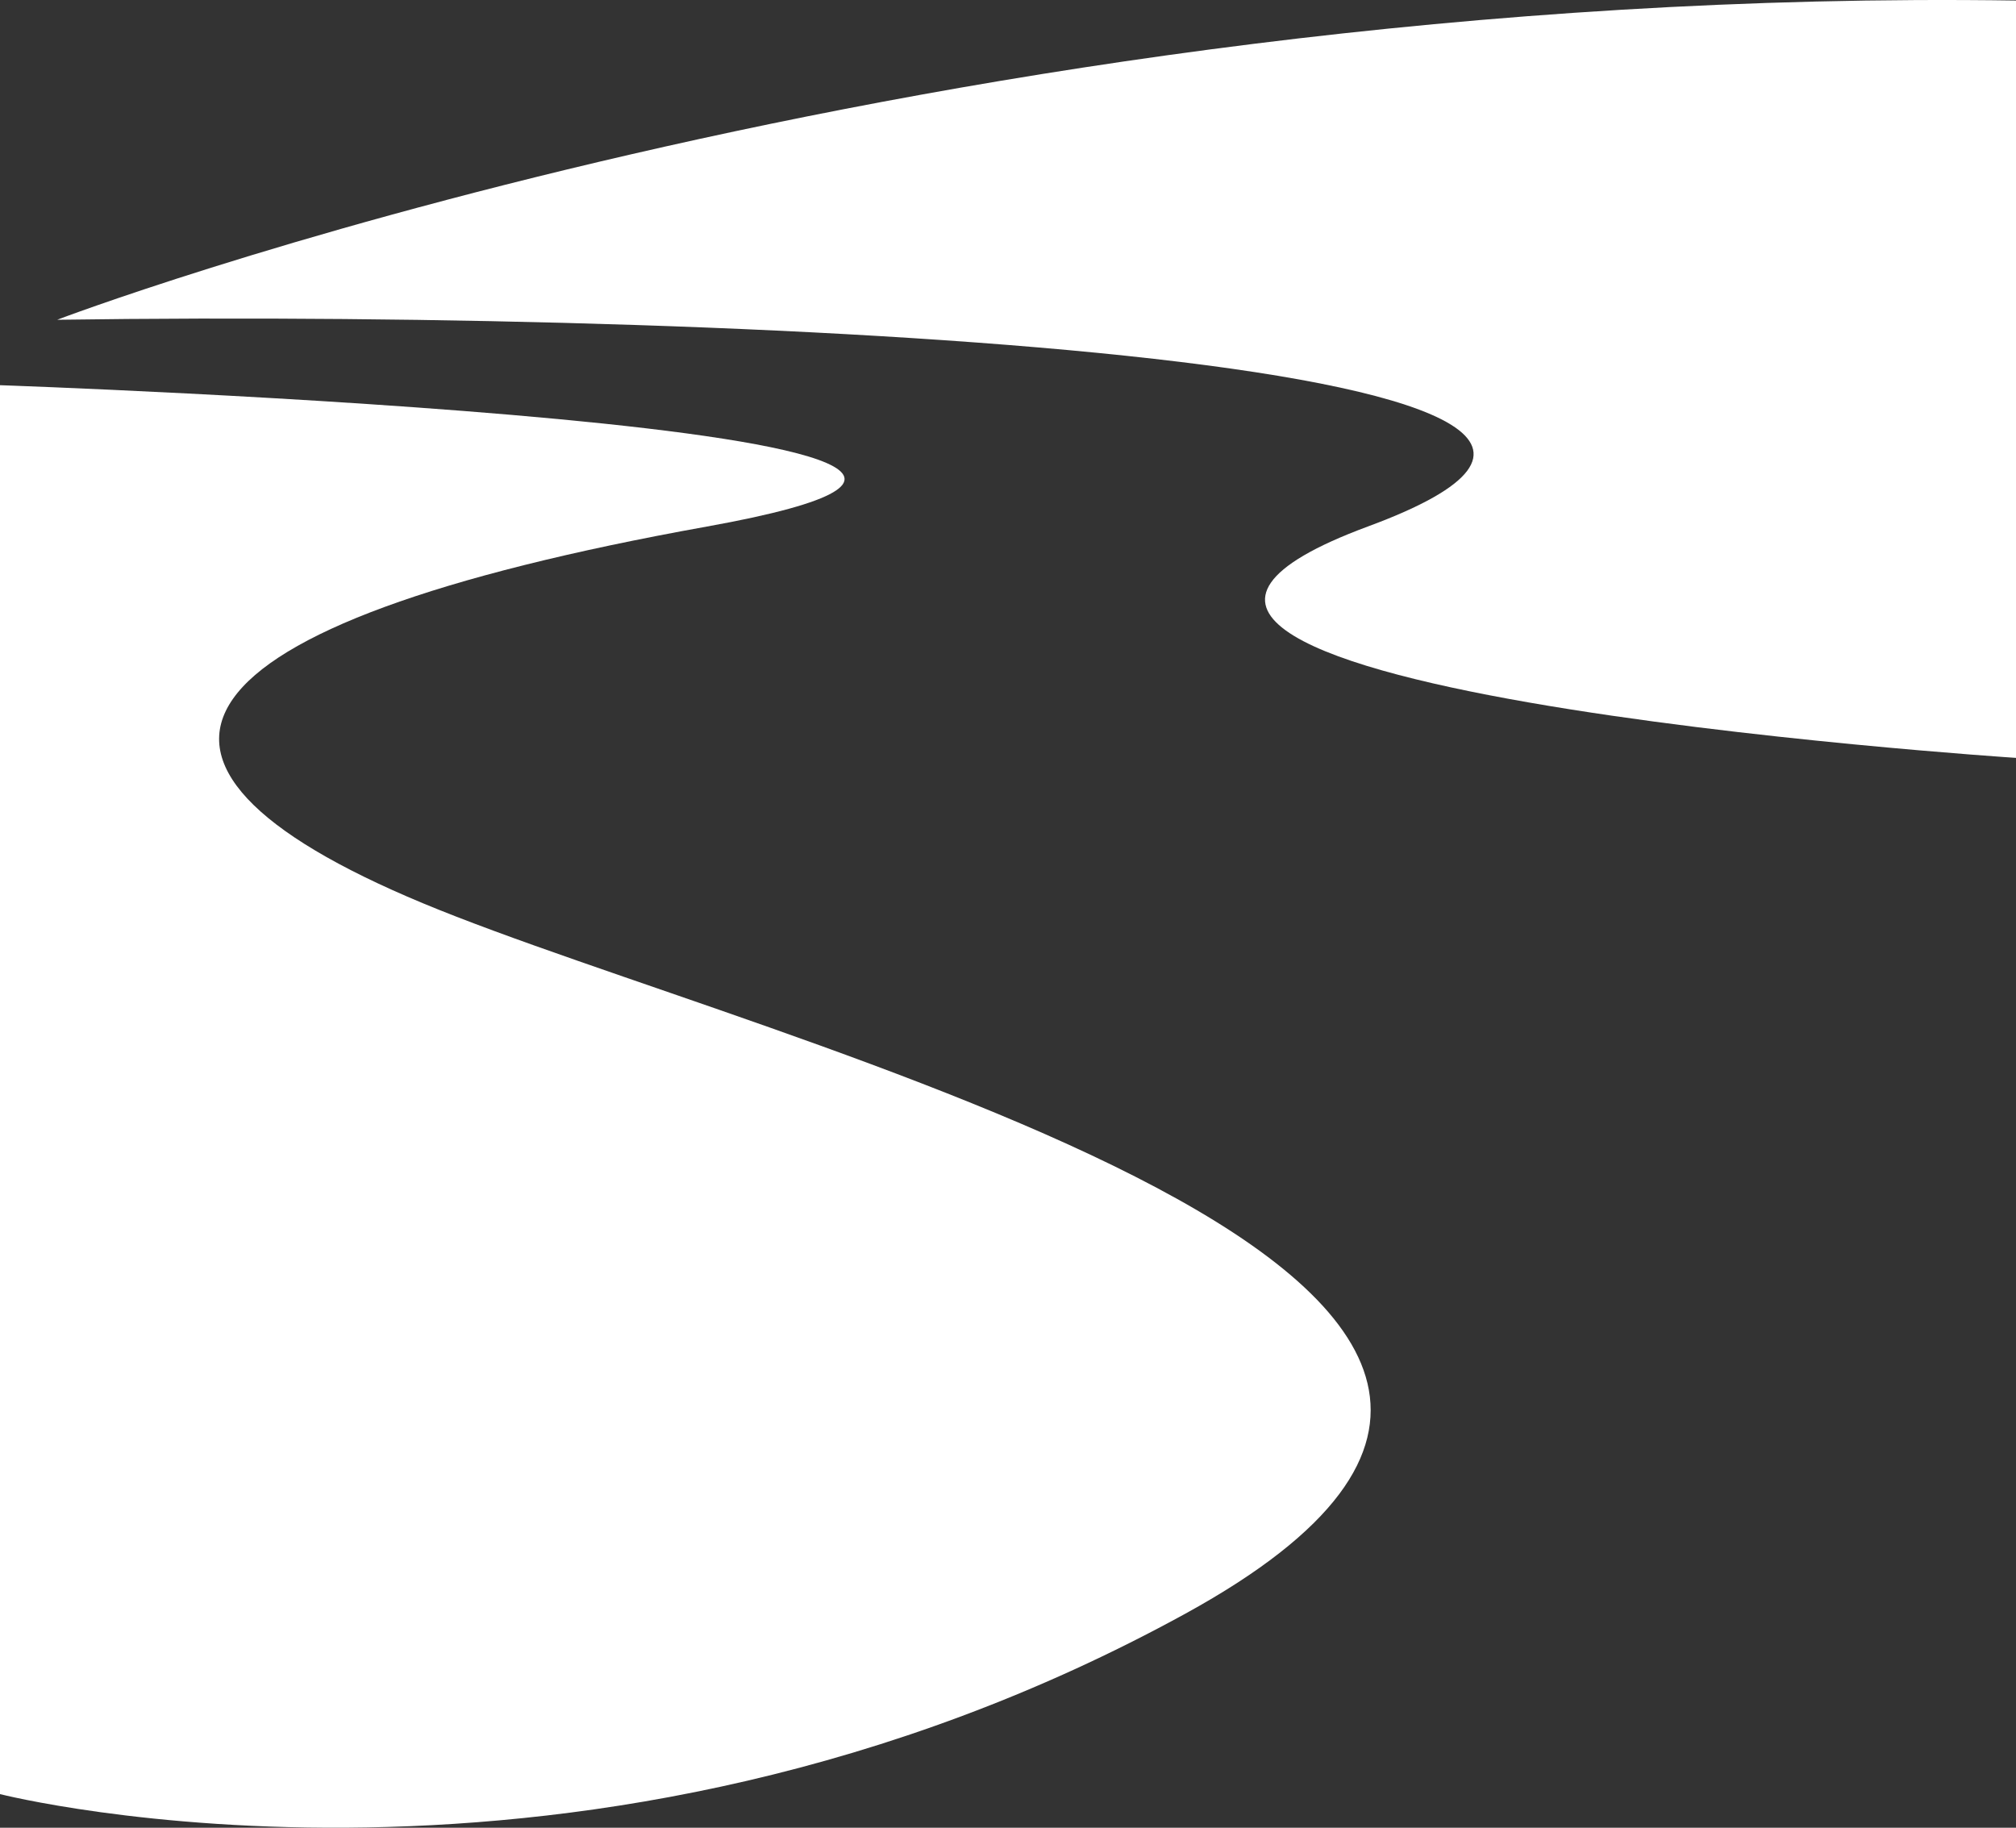
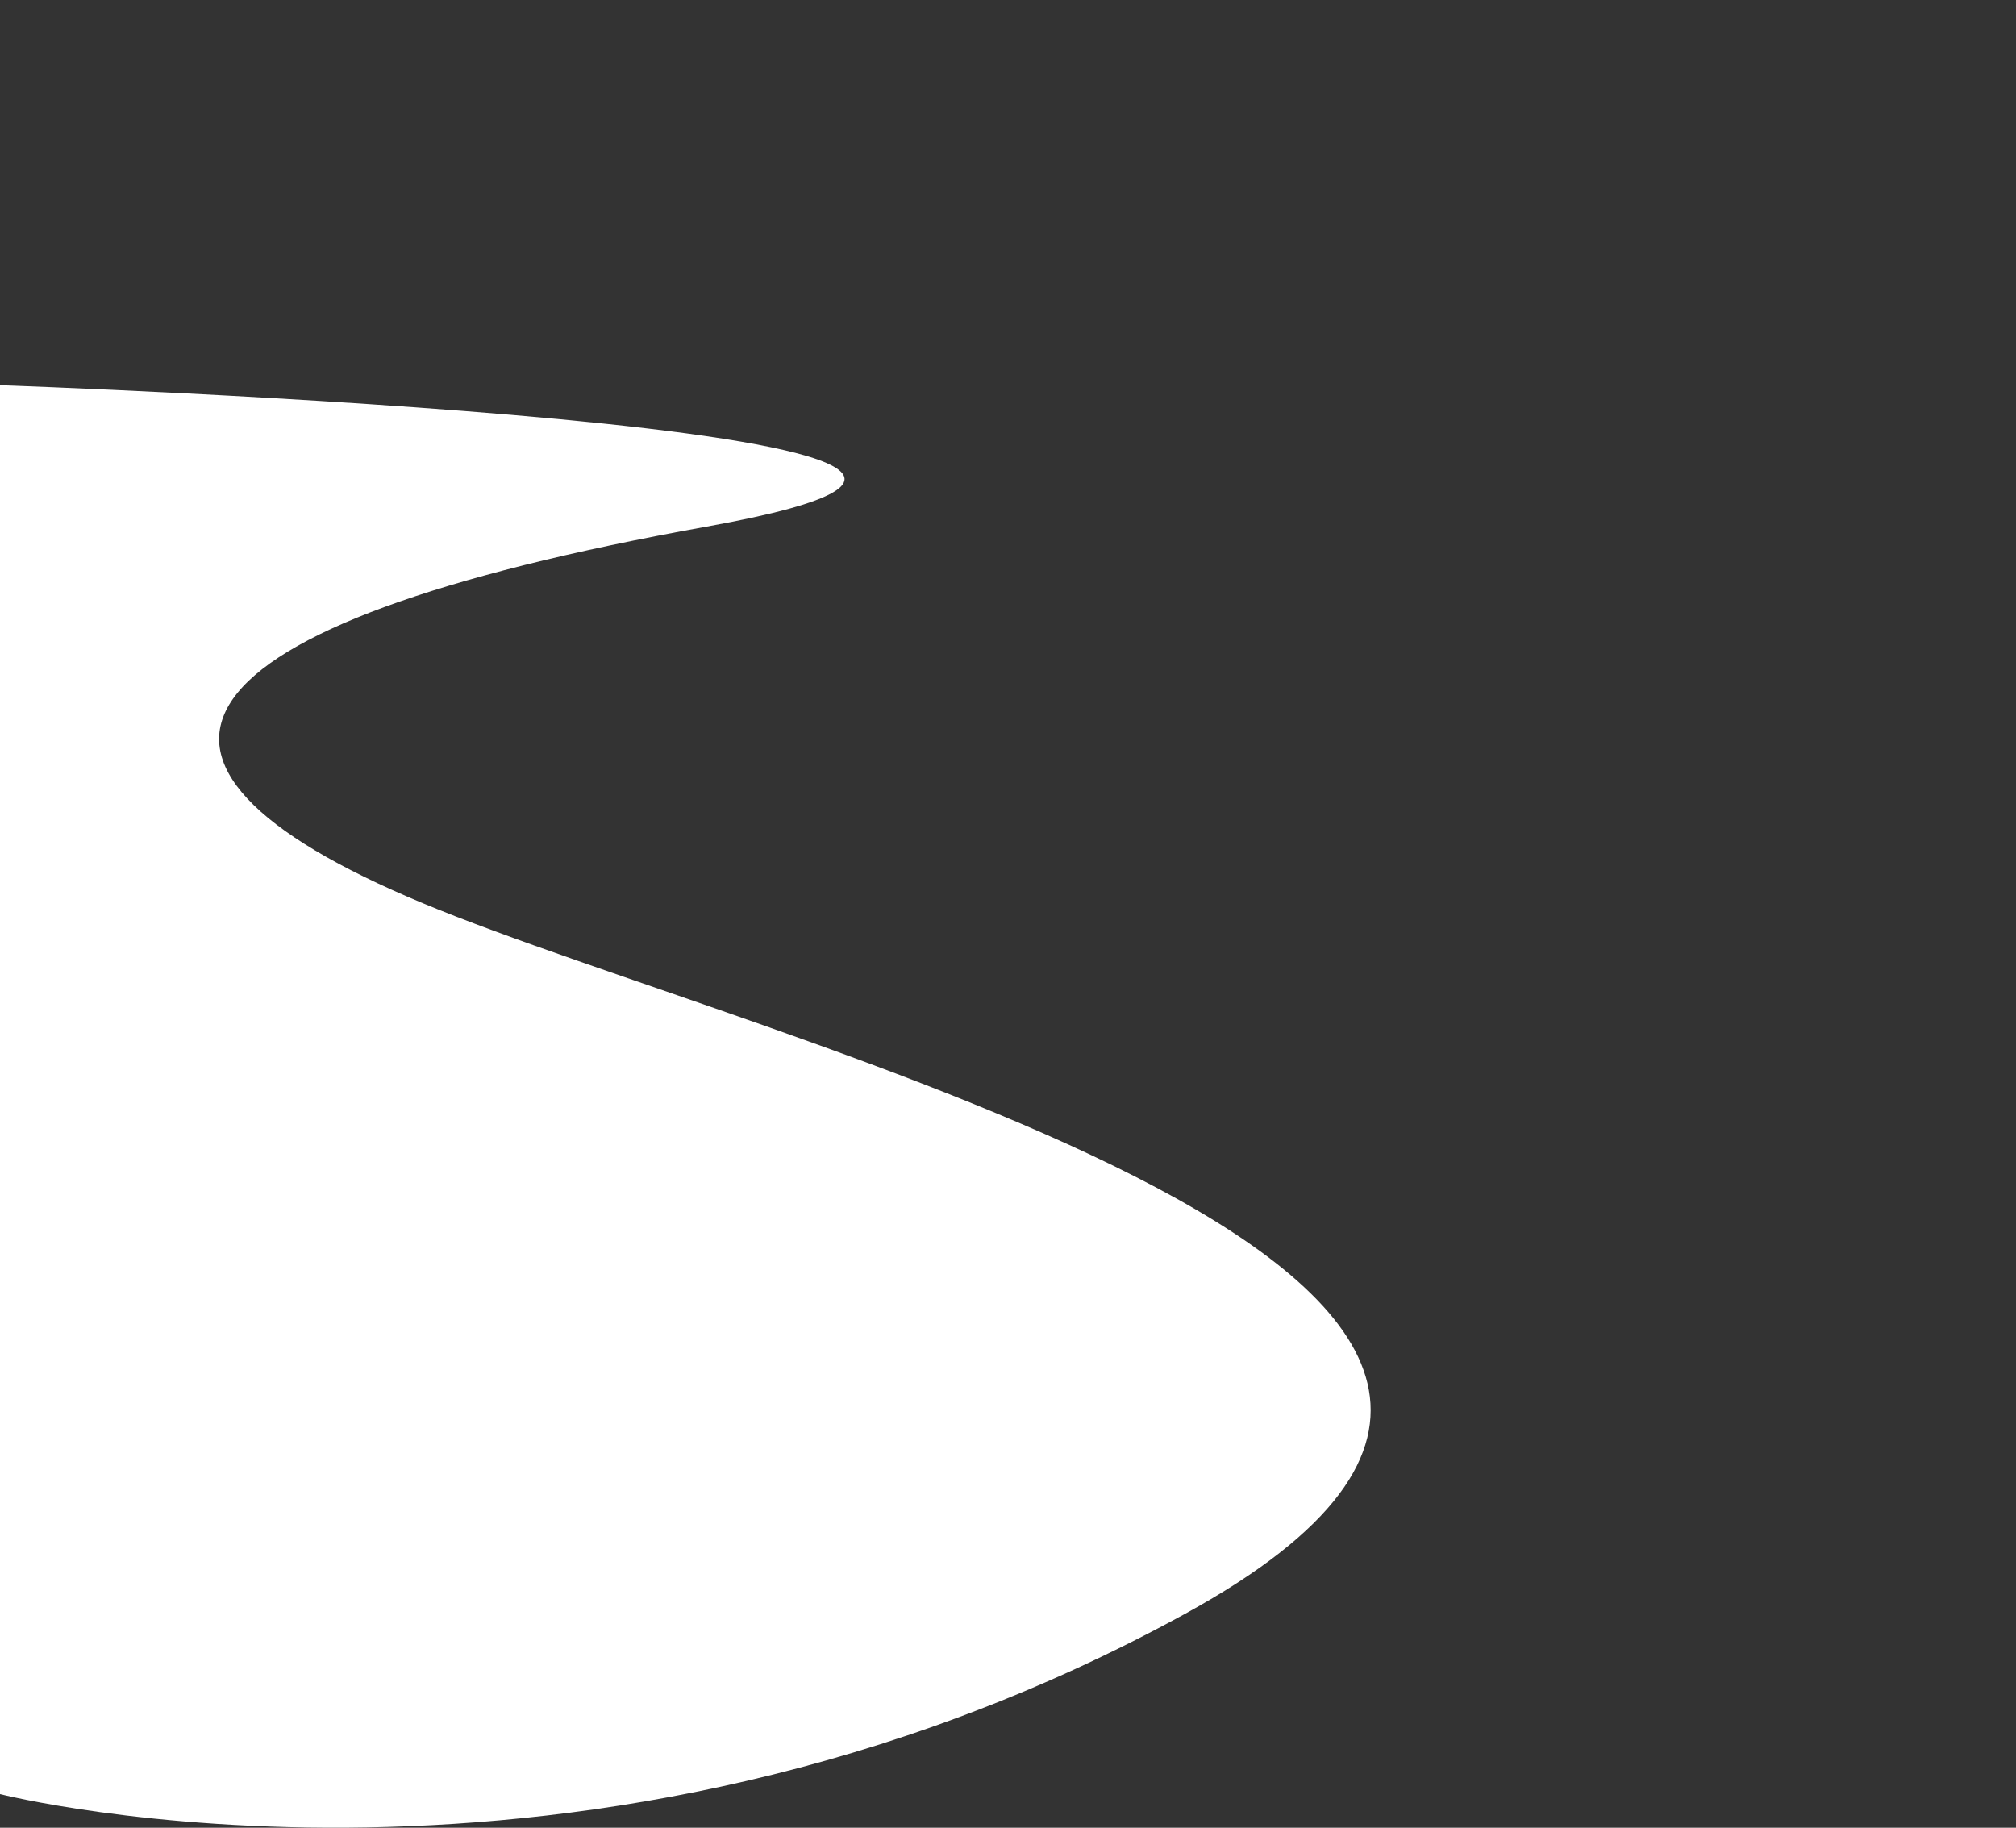
<svg xmlns="http://www.w3.org/2000/svg" id="Ebene_1" viewBox="0 0 566.93 514.01">
  <rect x="0" y="0" width="566.93" height="514.01" fill="#333333" stroke="none" />
  <defs>
    <style>      .st0 {        fill: #fff;      }    </style>
  </defs>
  <path class="st0" d="M0,108.33s352.23,12.15,198.8,39.75c-153.43,27.6-175.32,66.23-79.88,105.94,95.45,39.75,383.36,107.06,214.49,199.76C164.54,546.48,0,504.56,0,504.56V108.33h0Z" />
-   <path class="st0" d="M16.07,89.93S263.03-4.26,566.93.15v212.99s-304.57-19.85-182.19-65.1c122.38-45.25-160.26-61.06-368.63-58.11h-.04,0Z" />
</svg>